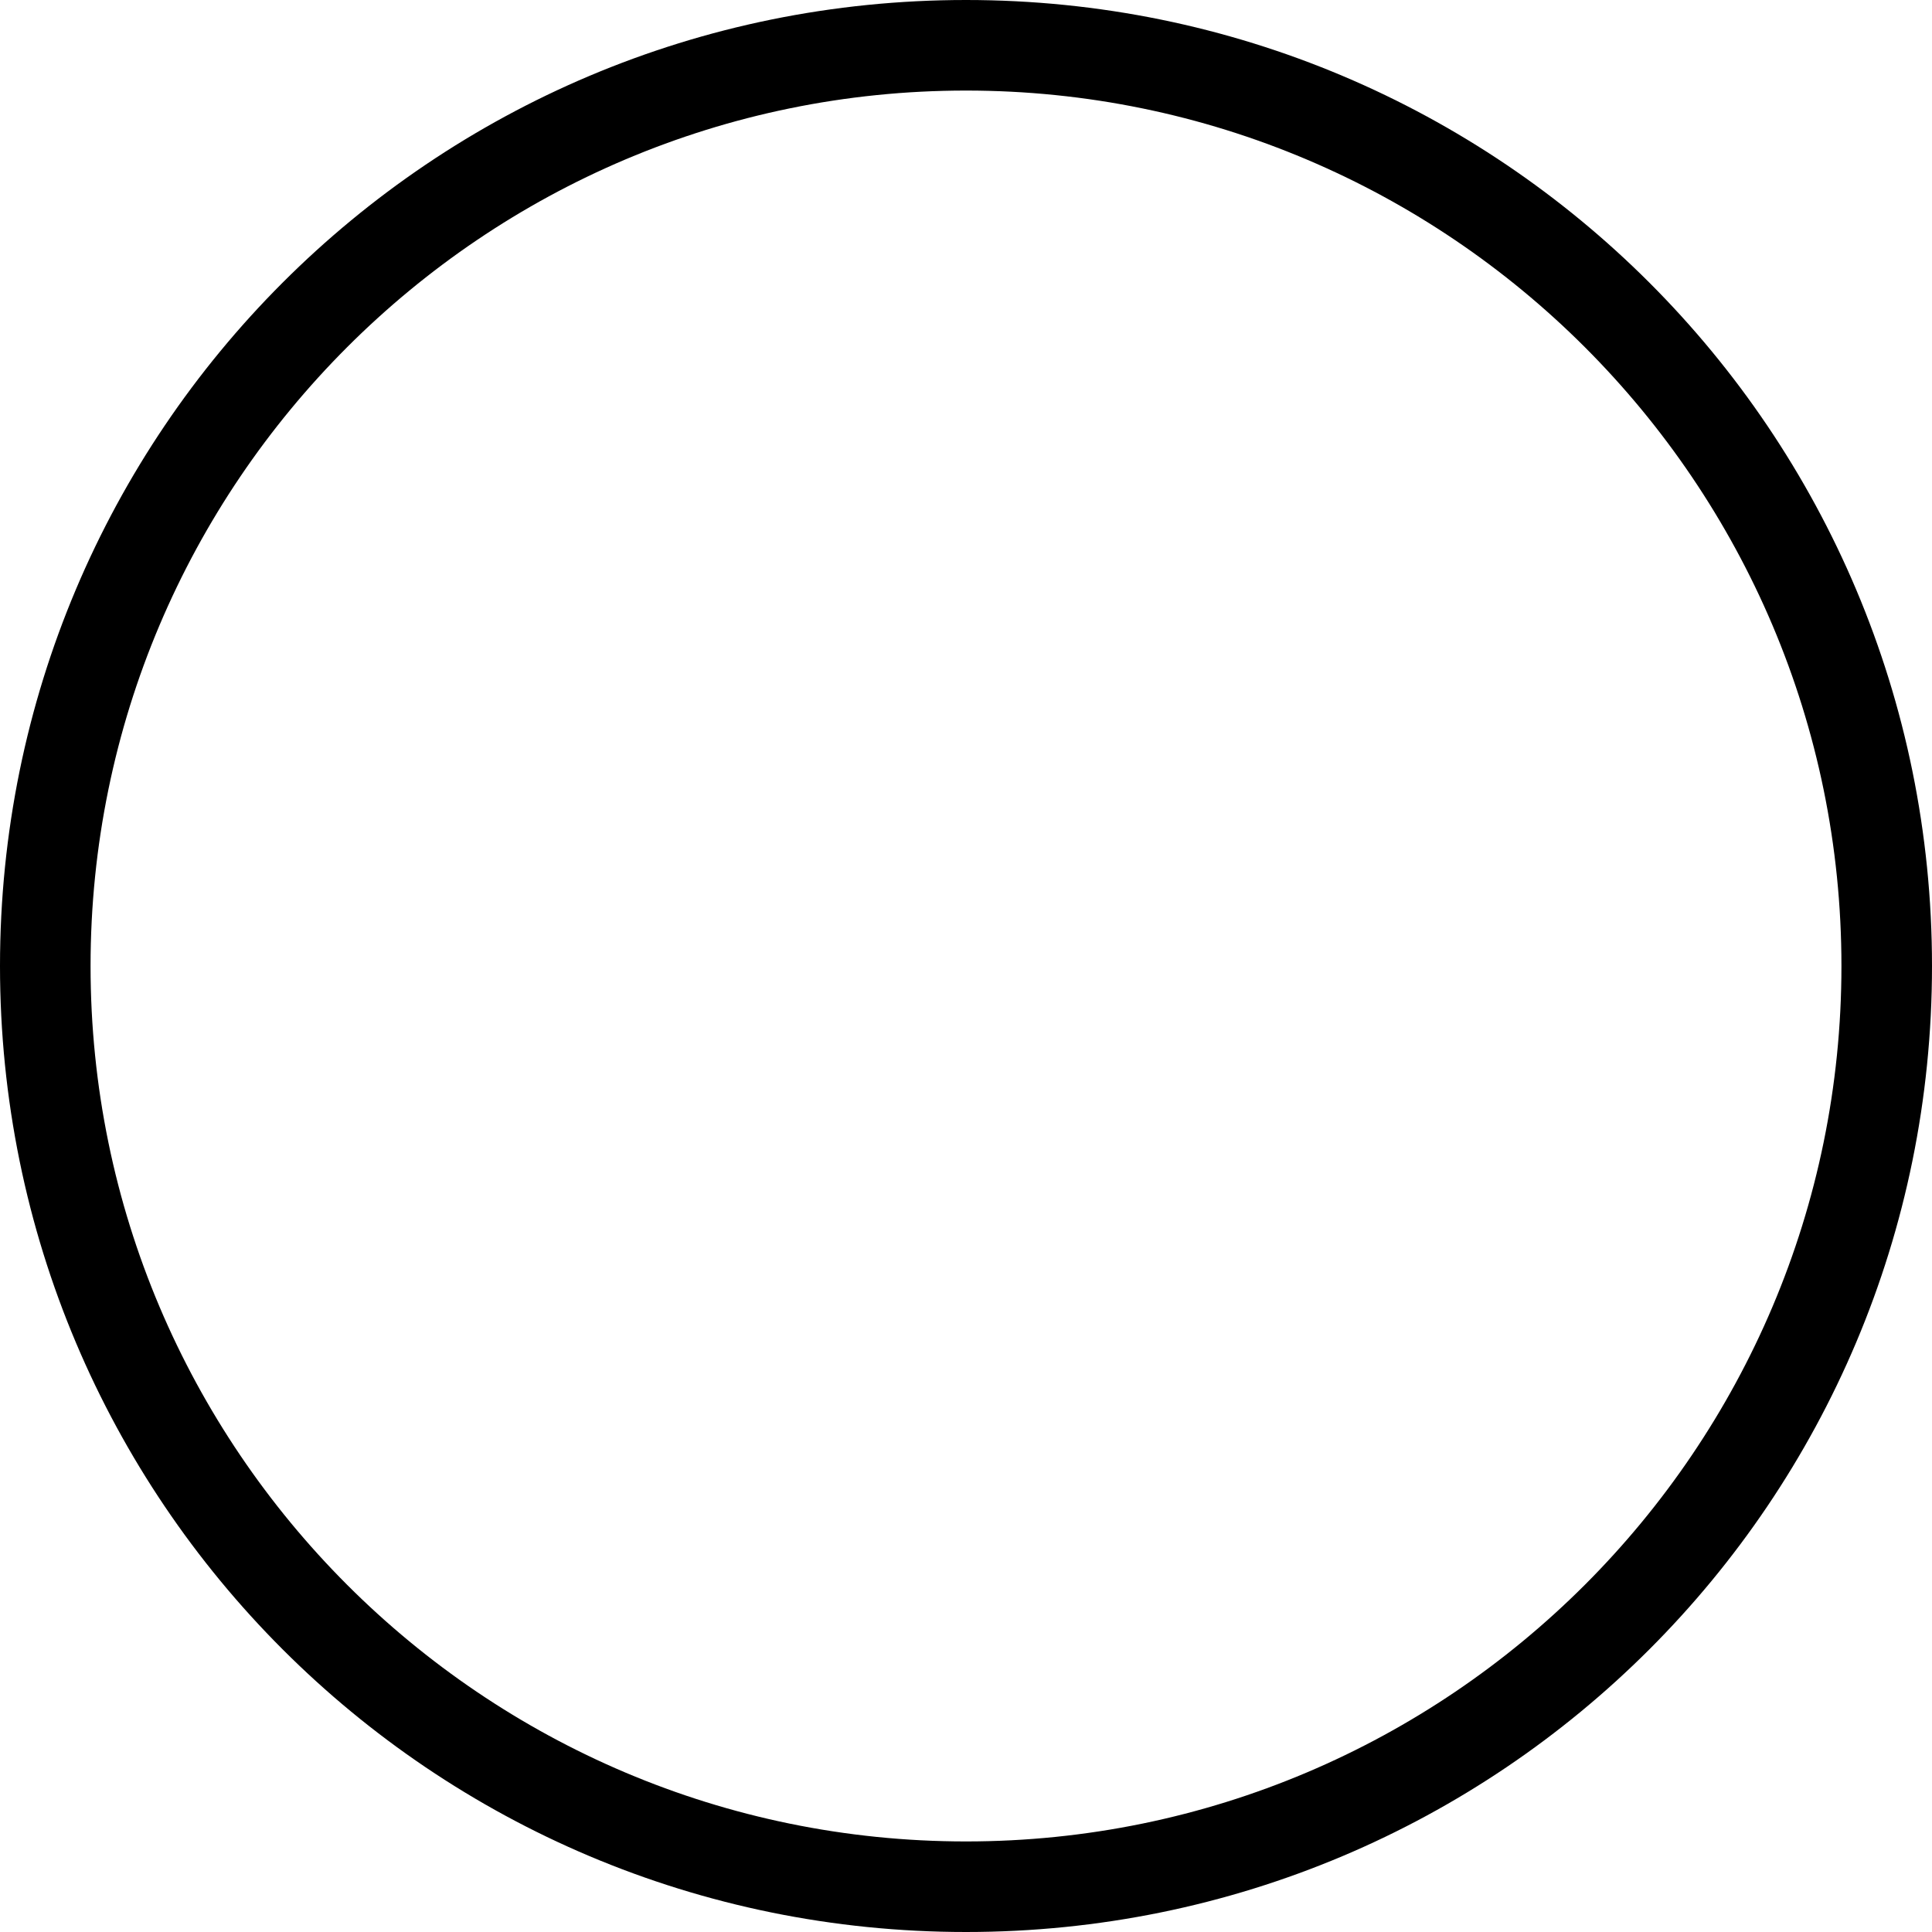
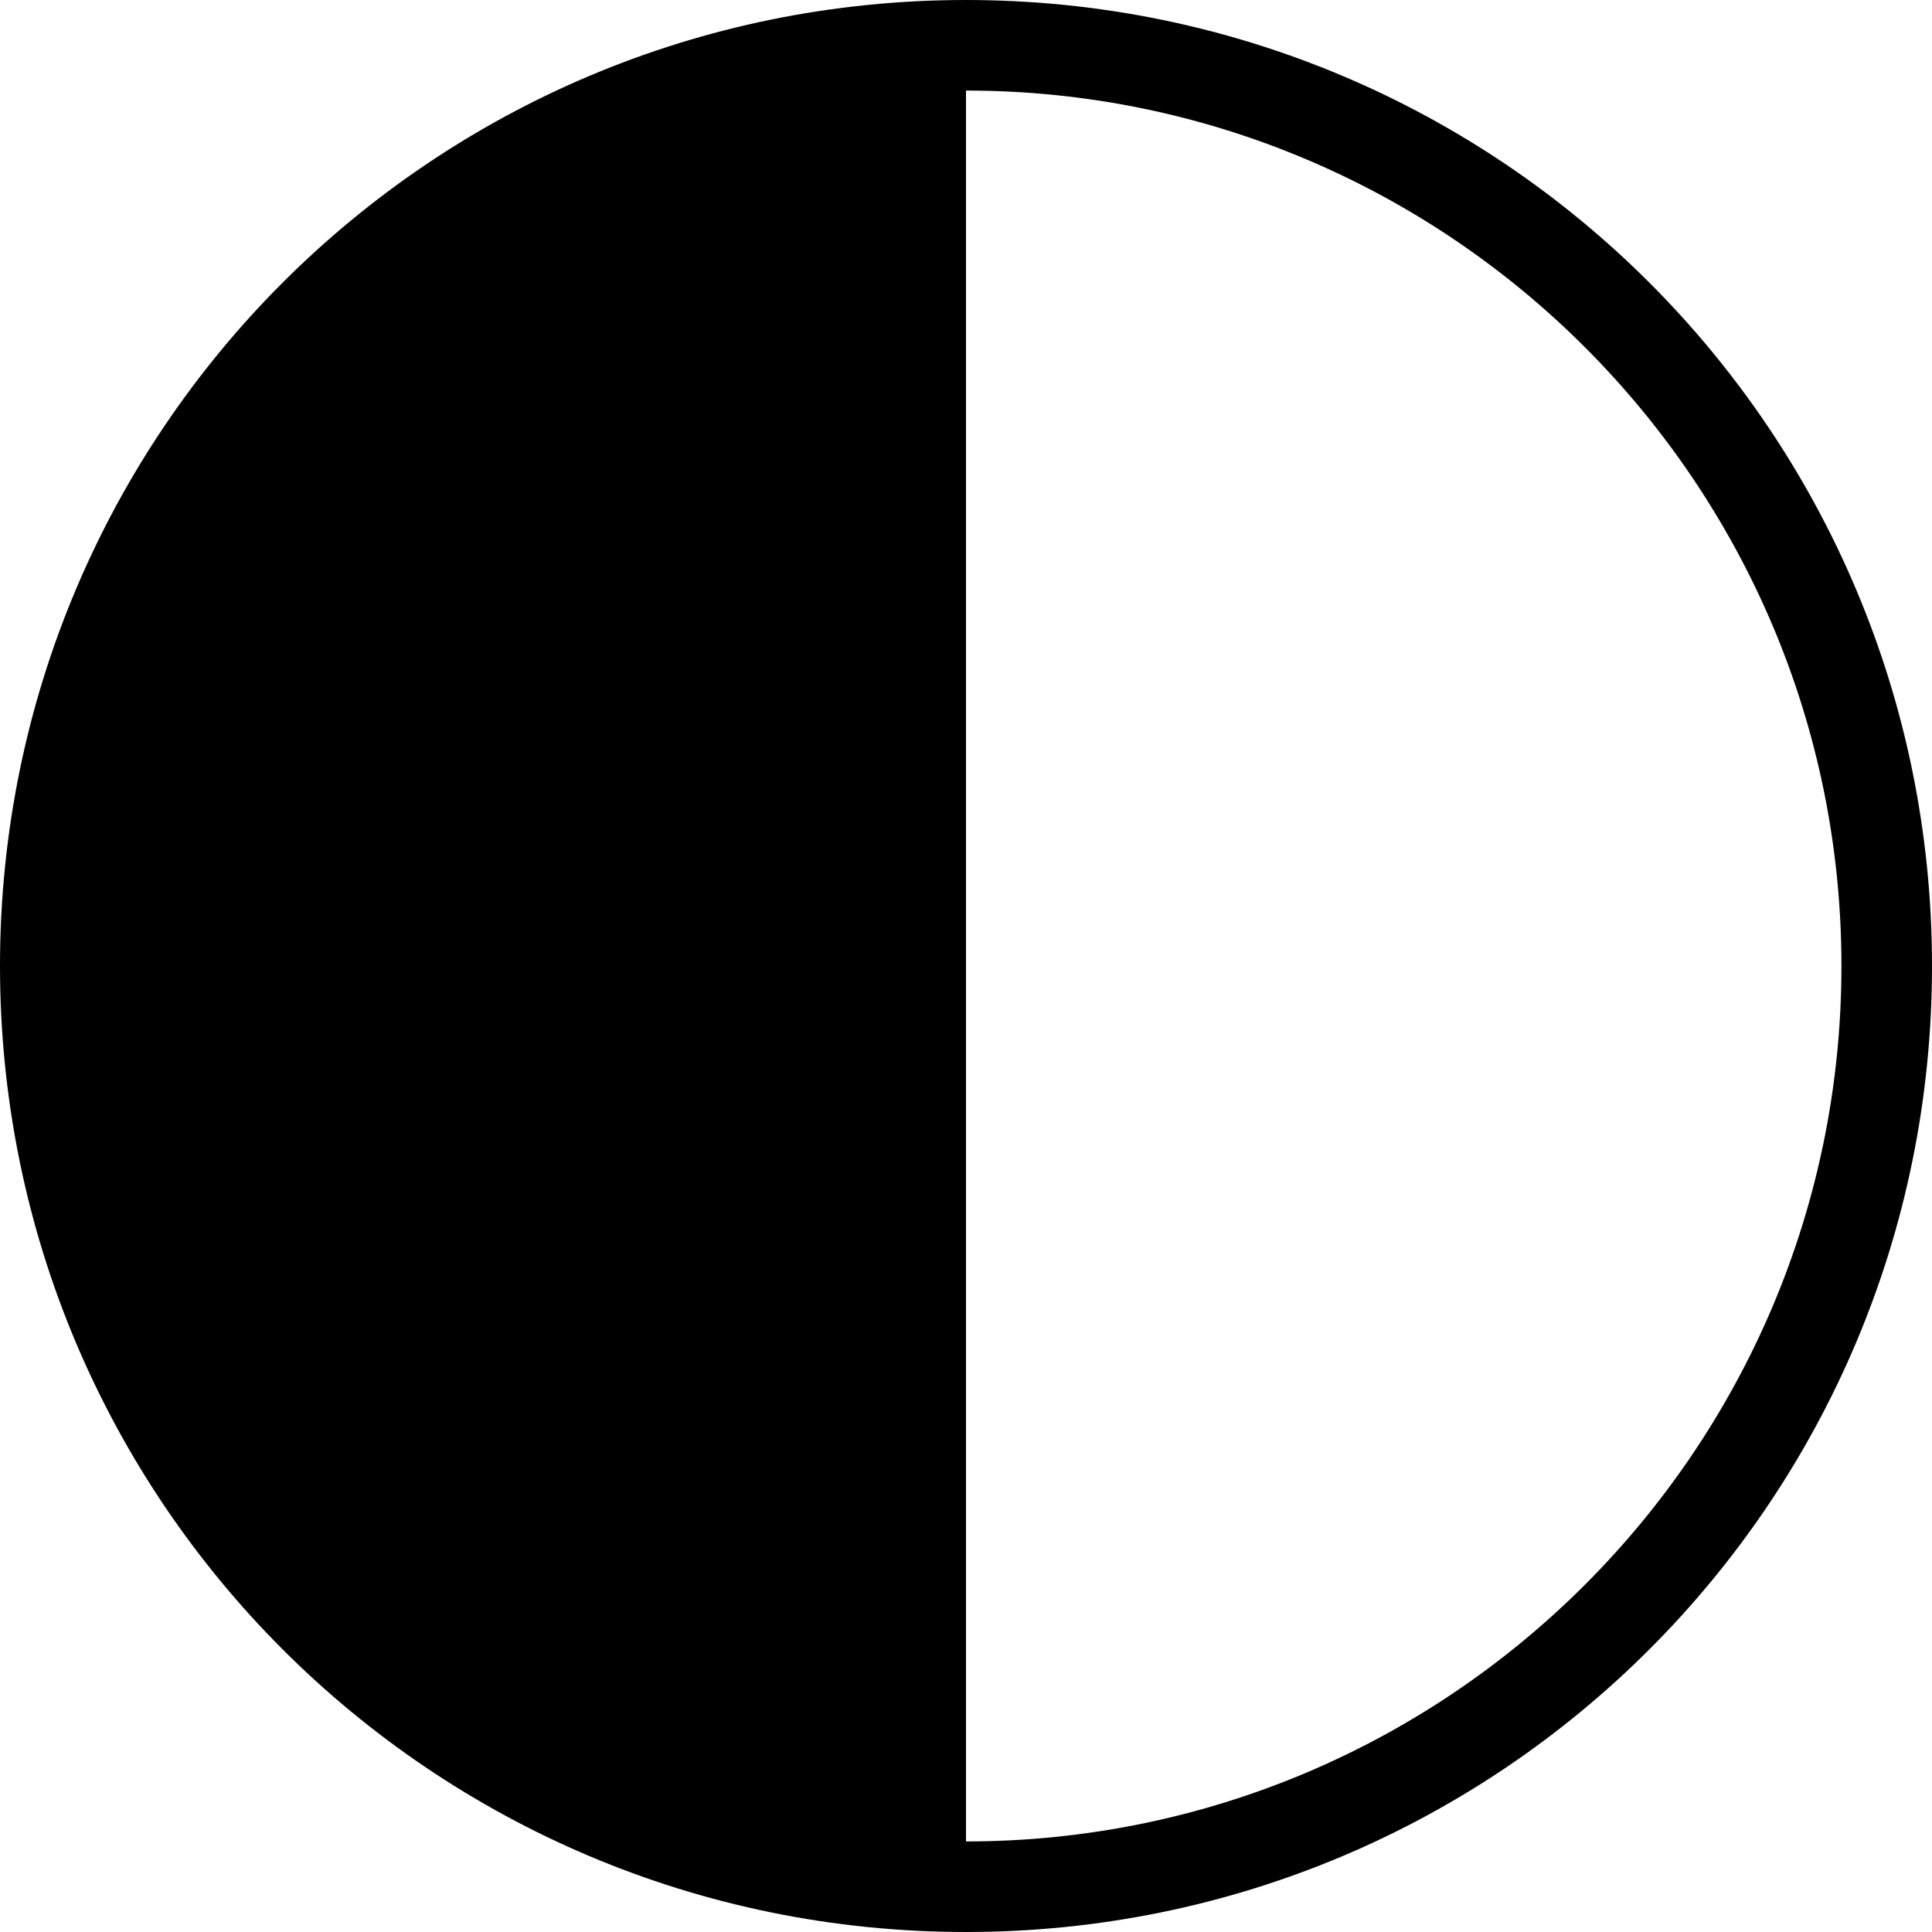
<svg xmlns="http://www.w3.org/2000/svg" id="Ebene_1" version="1.1" viewBox="0 0 64 64">
-   <path d="M32,3c16,0,29,13,29,29s-13,29-29,29S3,48,3,32,16,3,32,3M32,0C14.3,0,0,14.3,0,32s14.3,32,32,32,32-14.3,32-32S49.7,0,32,0h0Z" />
+   <path d="M32,3c16,0,29,13,29,29s-13,29-29,29M32,0C14.3,0,0,14.3,0,32s14.3,32,32,32,32-14.3,32-32S49.7,0,32,0h0Z" />
</svg>